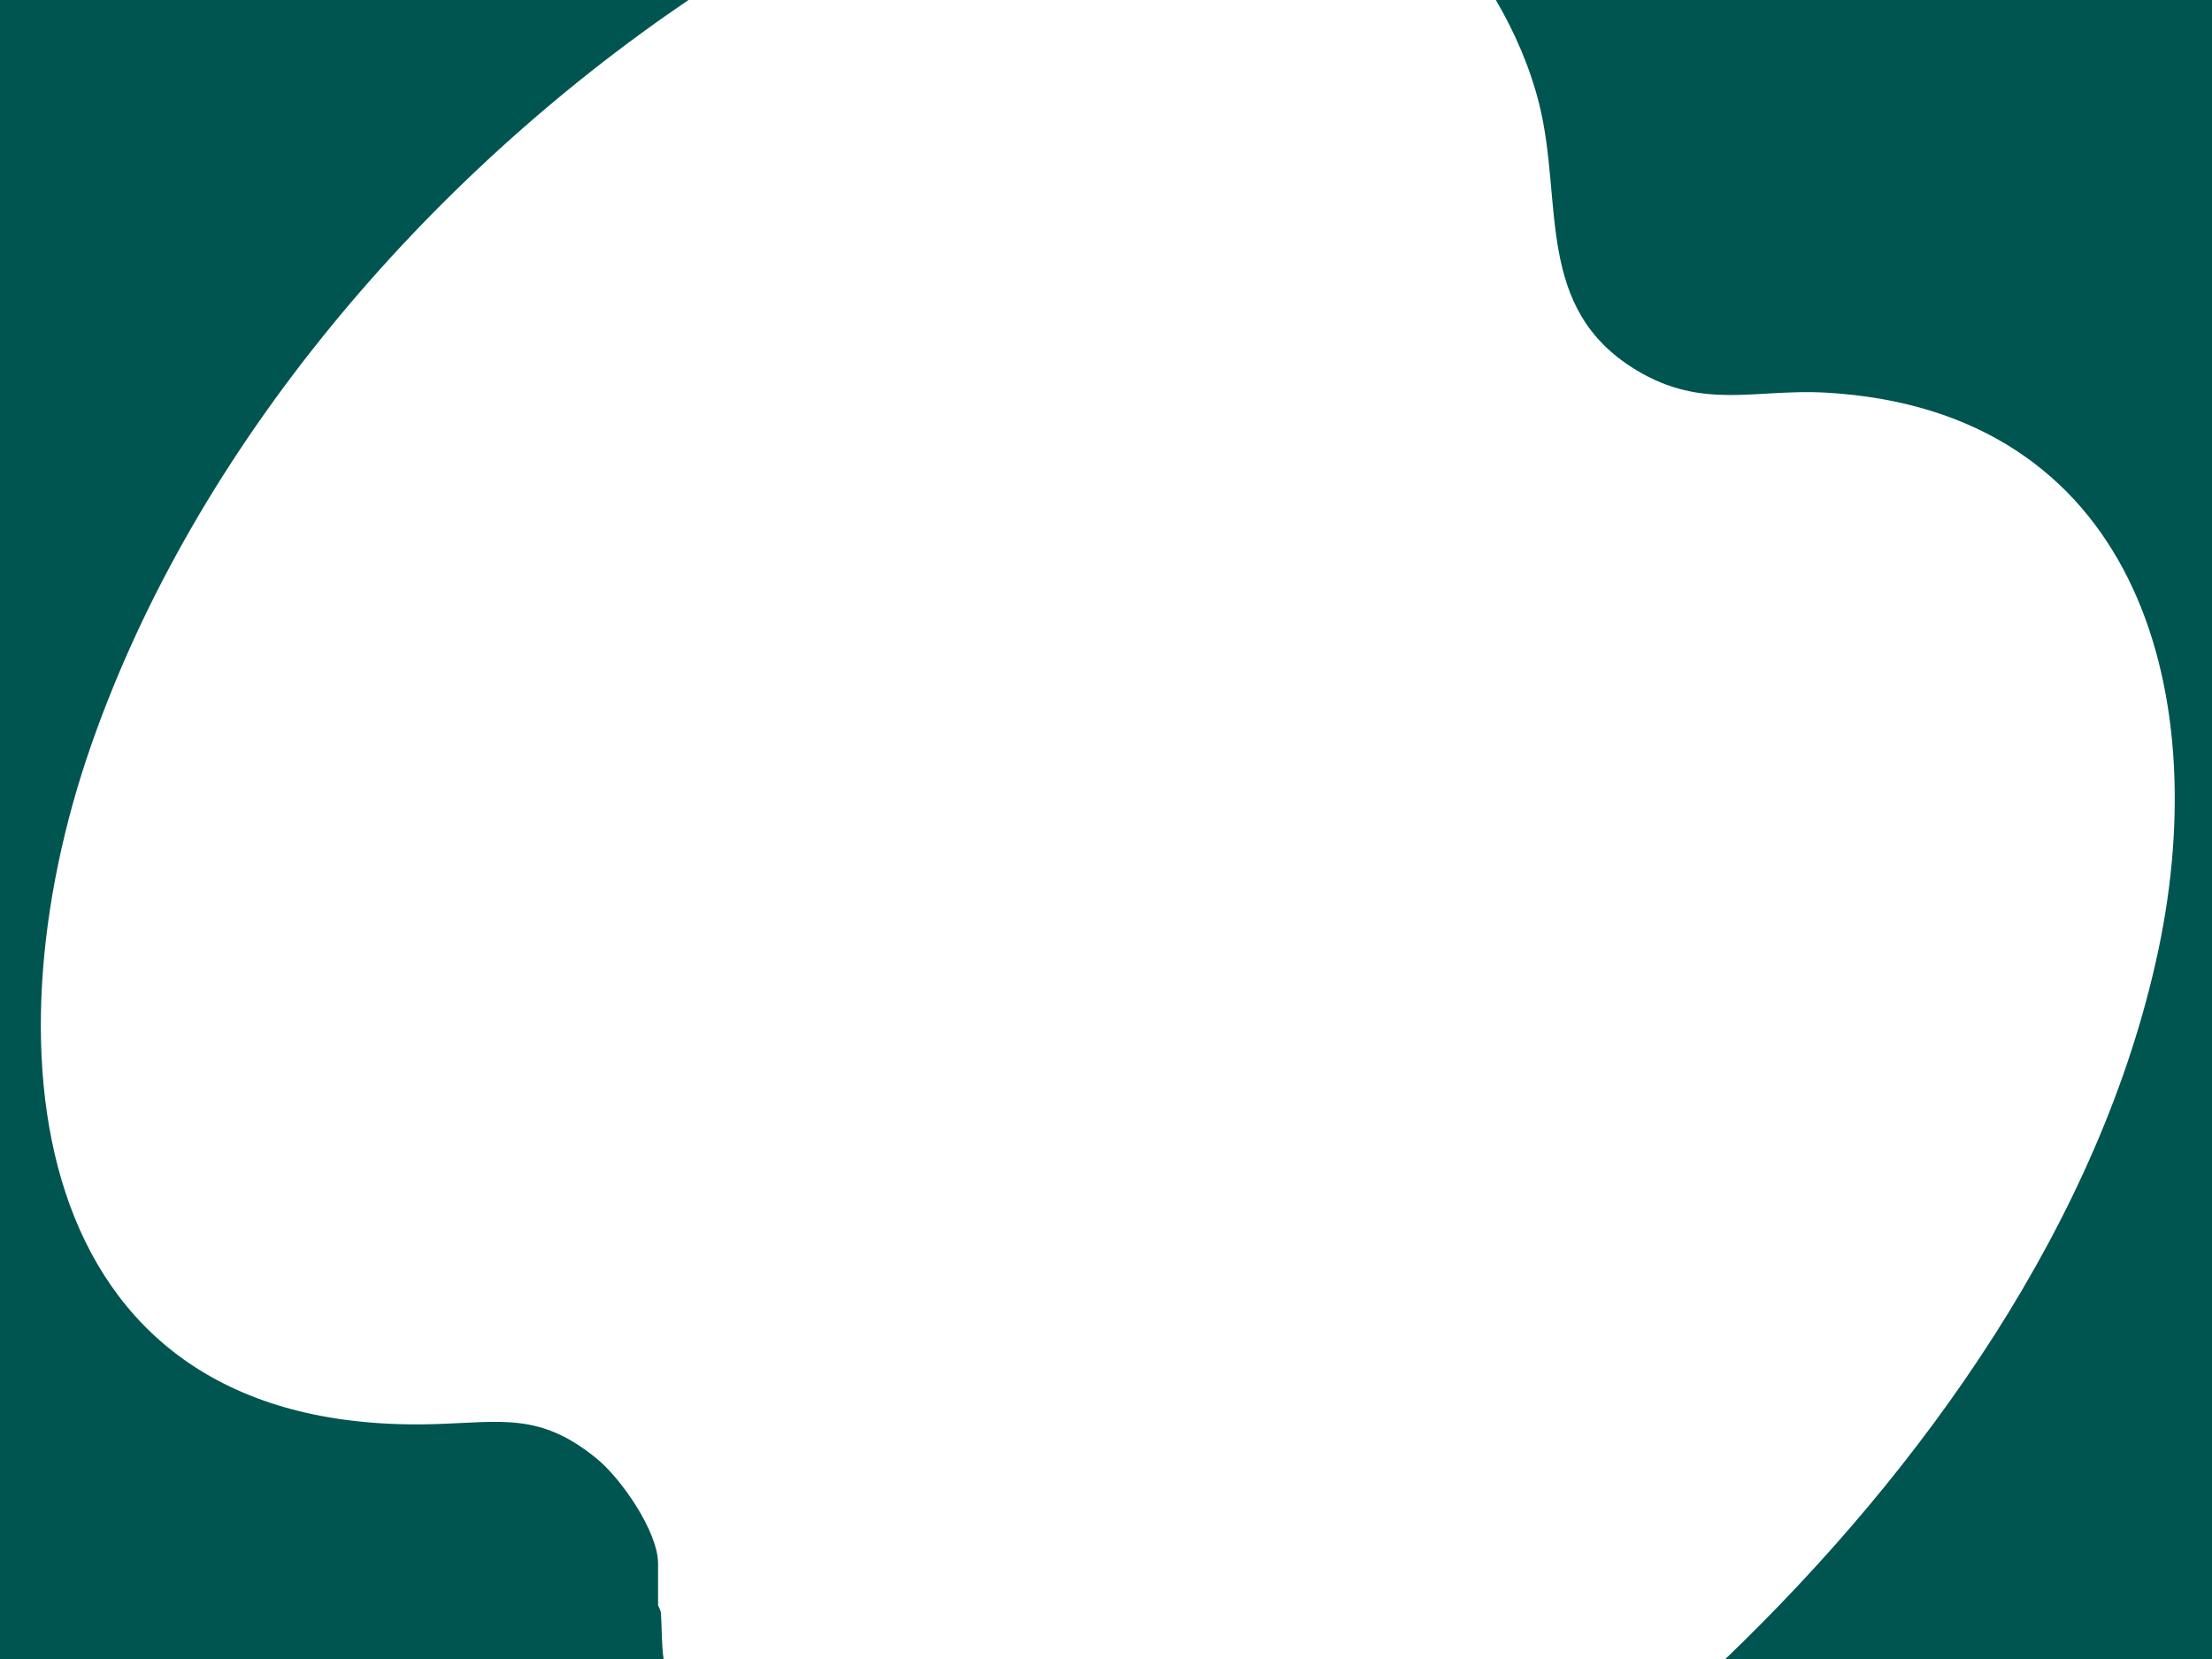
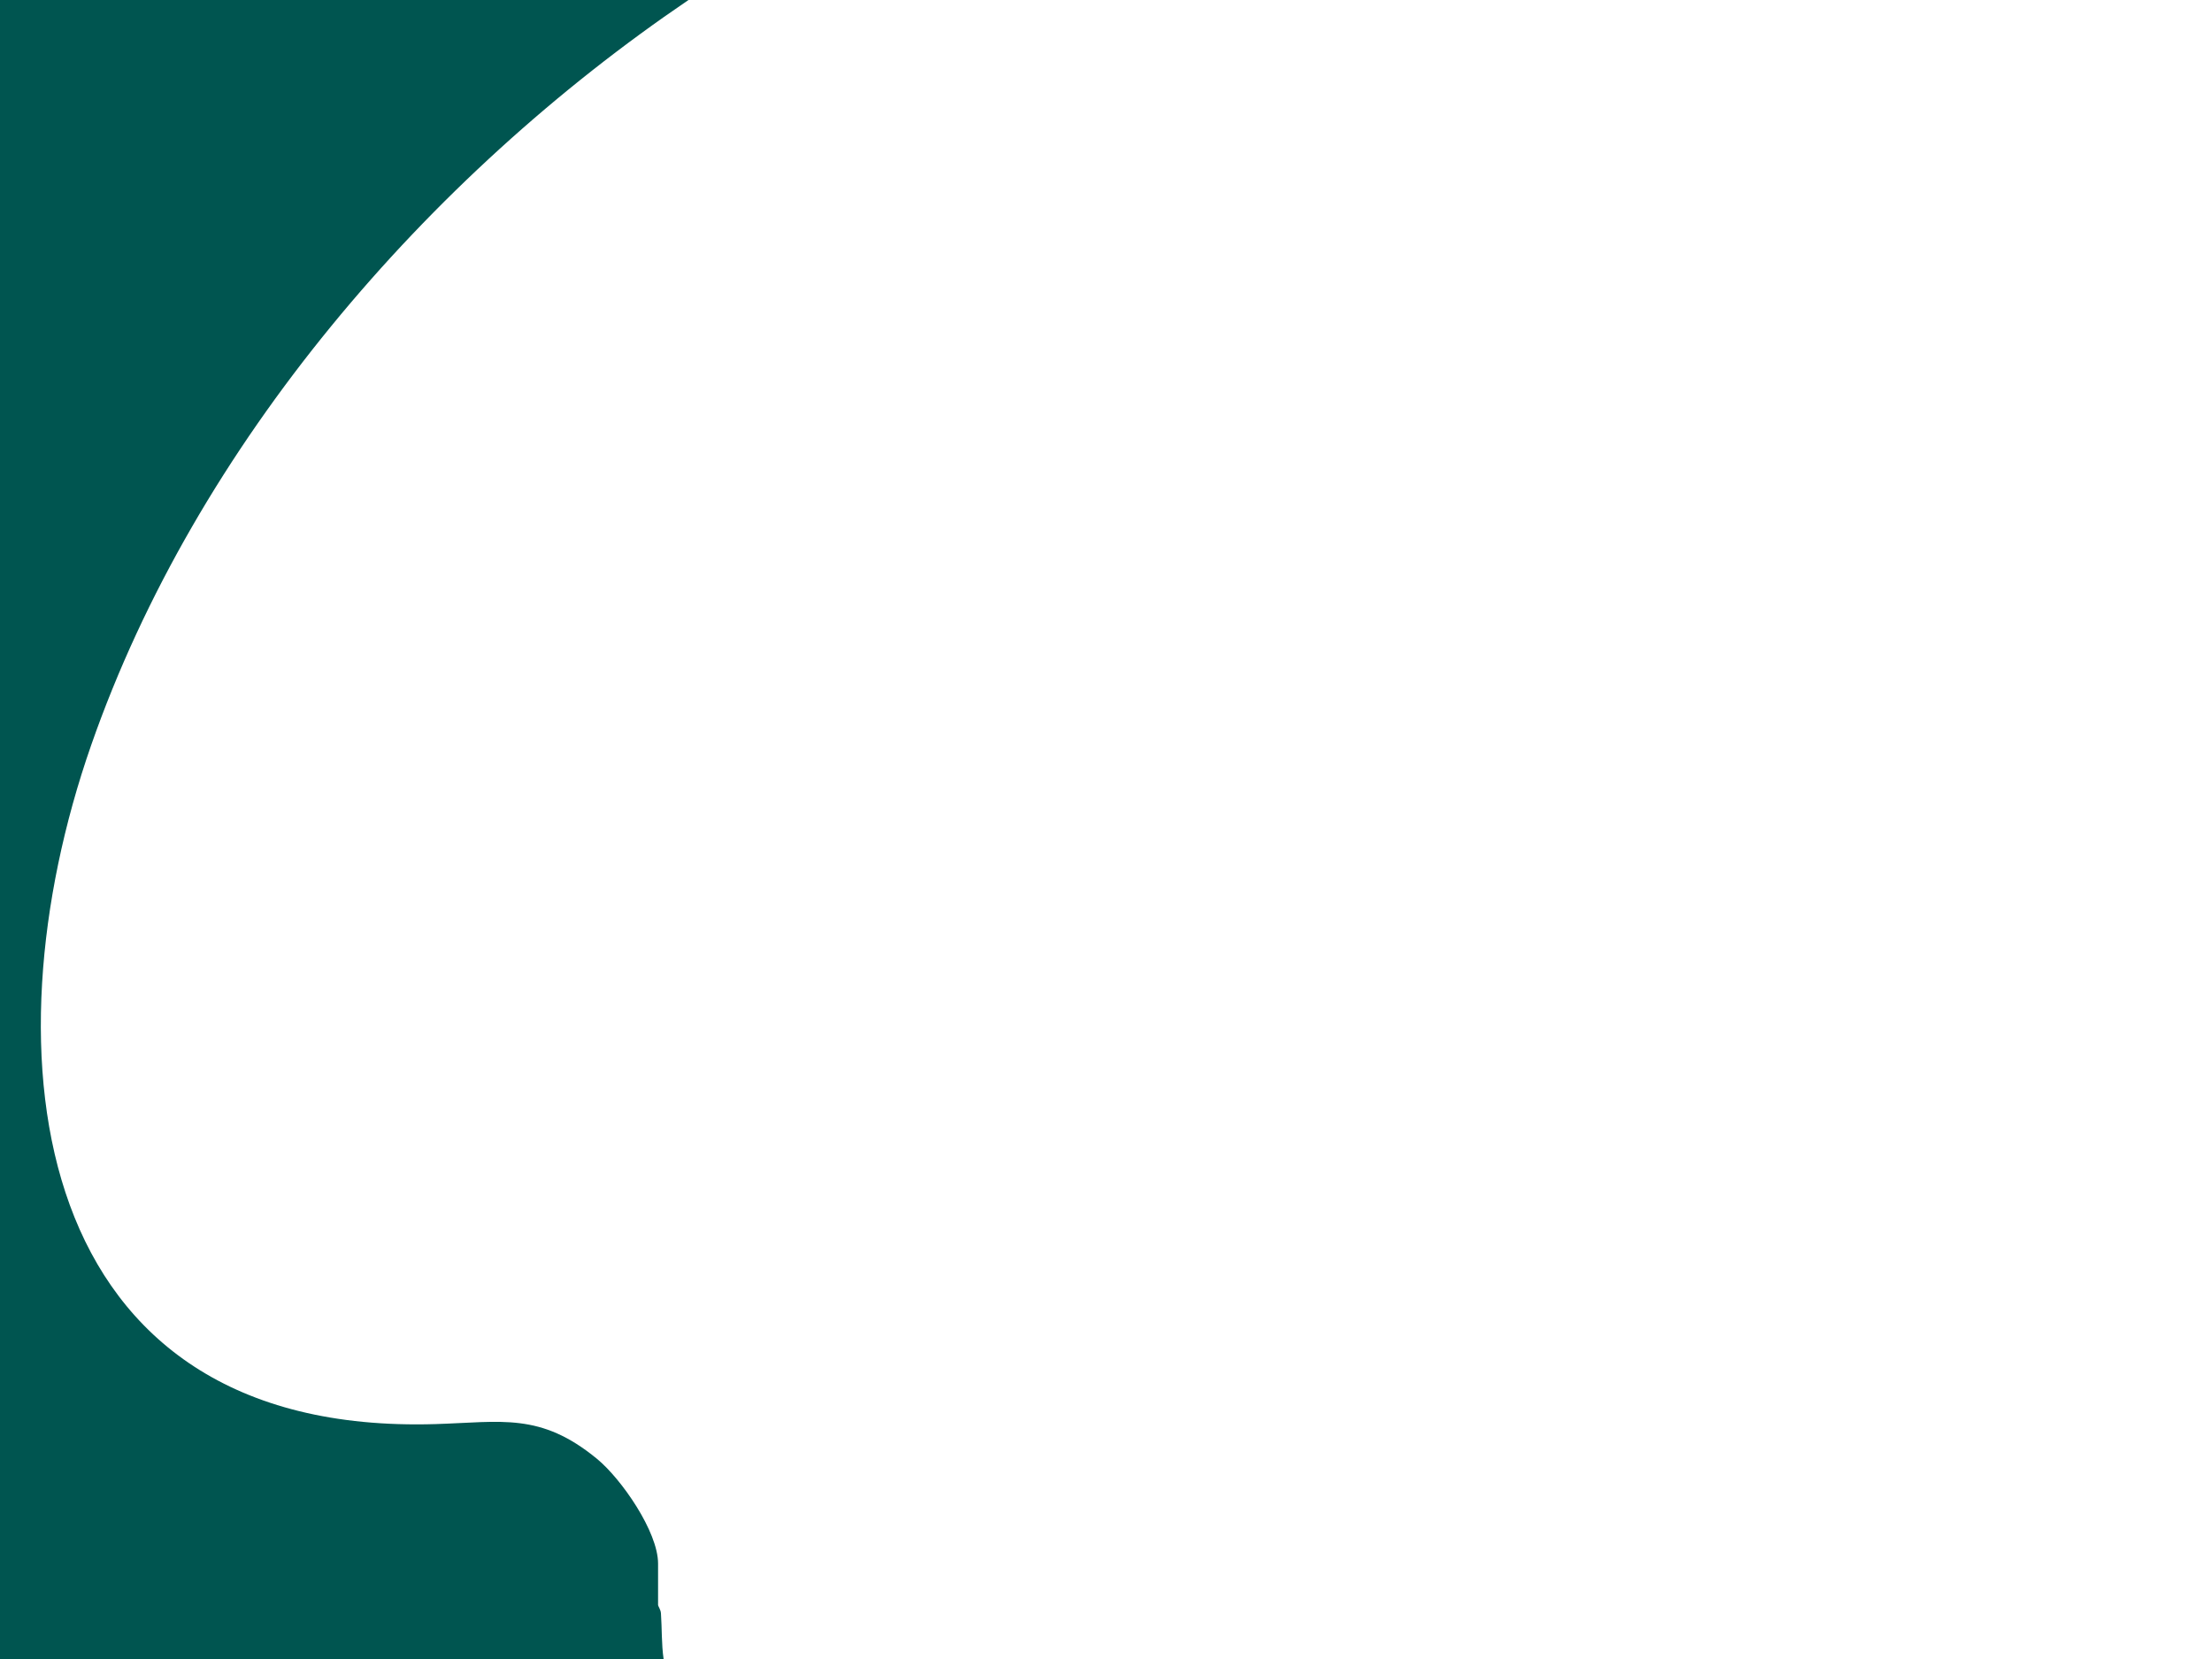
<svg xmlns="http://www.w3.org/2000/svg" id="uuid-0550dd1d-3cfa-4c38-8f01-66d00268d93c" data-name="Layer 1" viewBox="0 0 800 600">
  <defs>
    <style>
      .uuid-62e5df35-ac47-498b-b16d-b2b23ee0cf3b {
        fill: #005550;
      }
    </style>
  </defs>
-   <path class="uuid-62e5df35-ac47-498b-b16d-b2b23ee0cf3b" d="M541,0h259v600h-176c71.25-68.32,136.01-158.46,156.69-256.81,19.95-94.9-9.06-194.78-120.2-201.18-25.65-1.48-44.55,6.48-68.79-8.21-36.78-22.28-26.23-60.63-34.99-96.01-3.28-13.25-8.85-26.06-15.71-37.79Z" />
  <path class="uuid-62e5df35-ac47-498b-b16d-b2b23ee0cf3b" d="M249,0C154.48,64.12,71.01,160.54,32.98,269.48c-39.01,111.76-23.1,250.05,124.56,245.56,23.9-.73,37.86-4.29,58.36,12.56,8.82,7.25,22.1,26.35,22.1,37.9v15c0,.35.95,1.67,1.04,2.96.38,5.47.17,11.06.96,16.54H0V0h249Z" />
</svg>